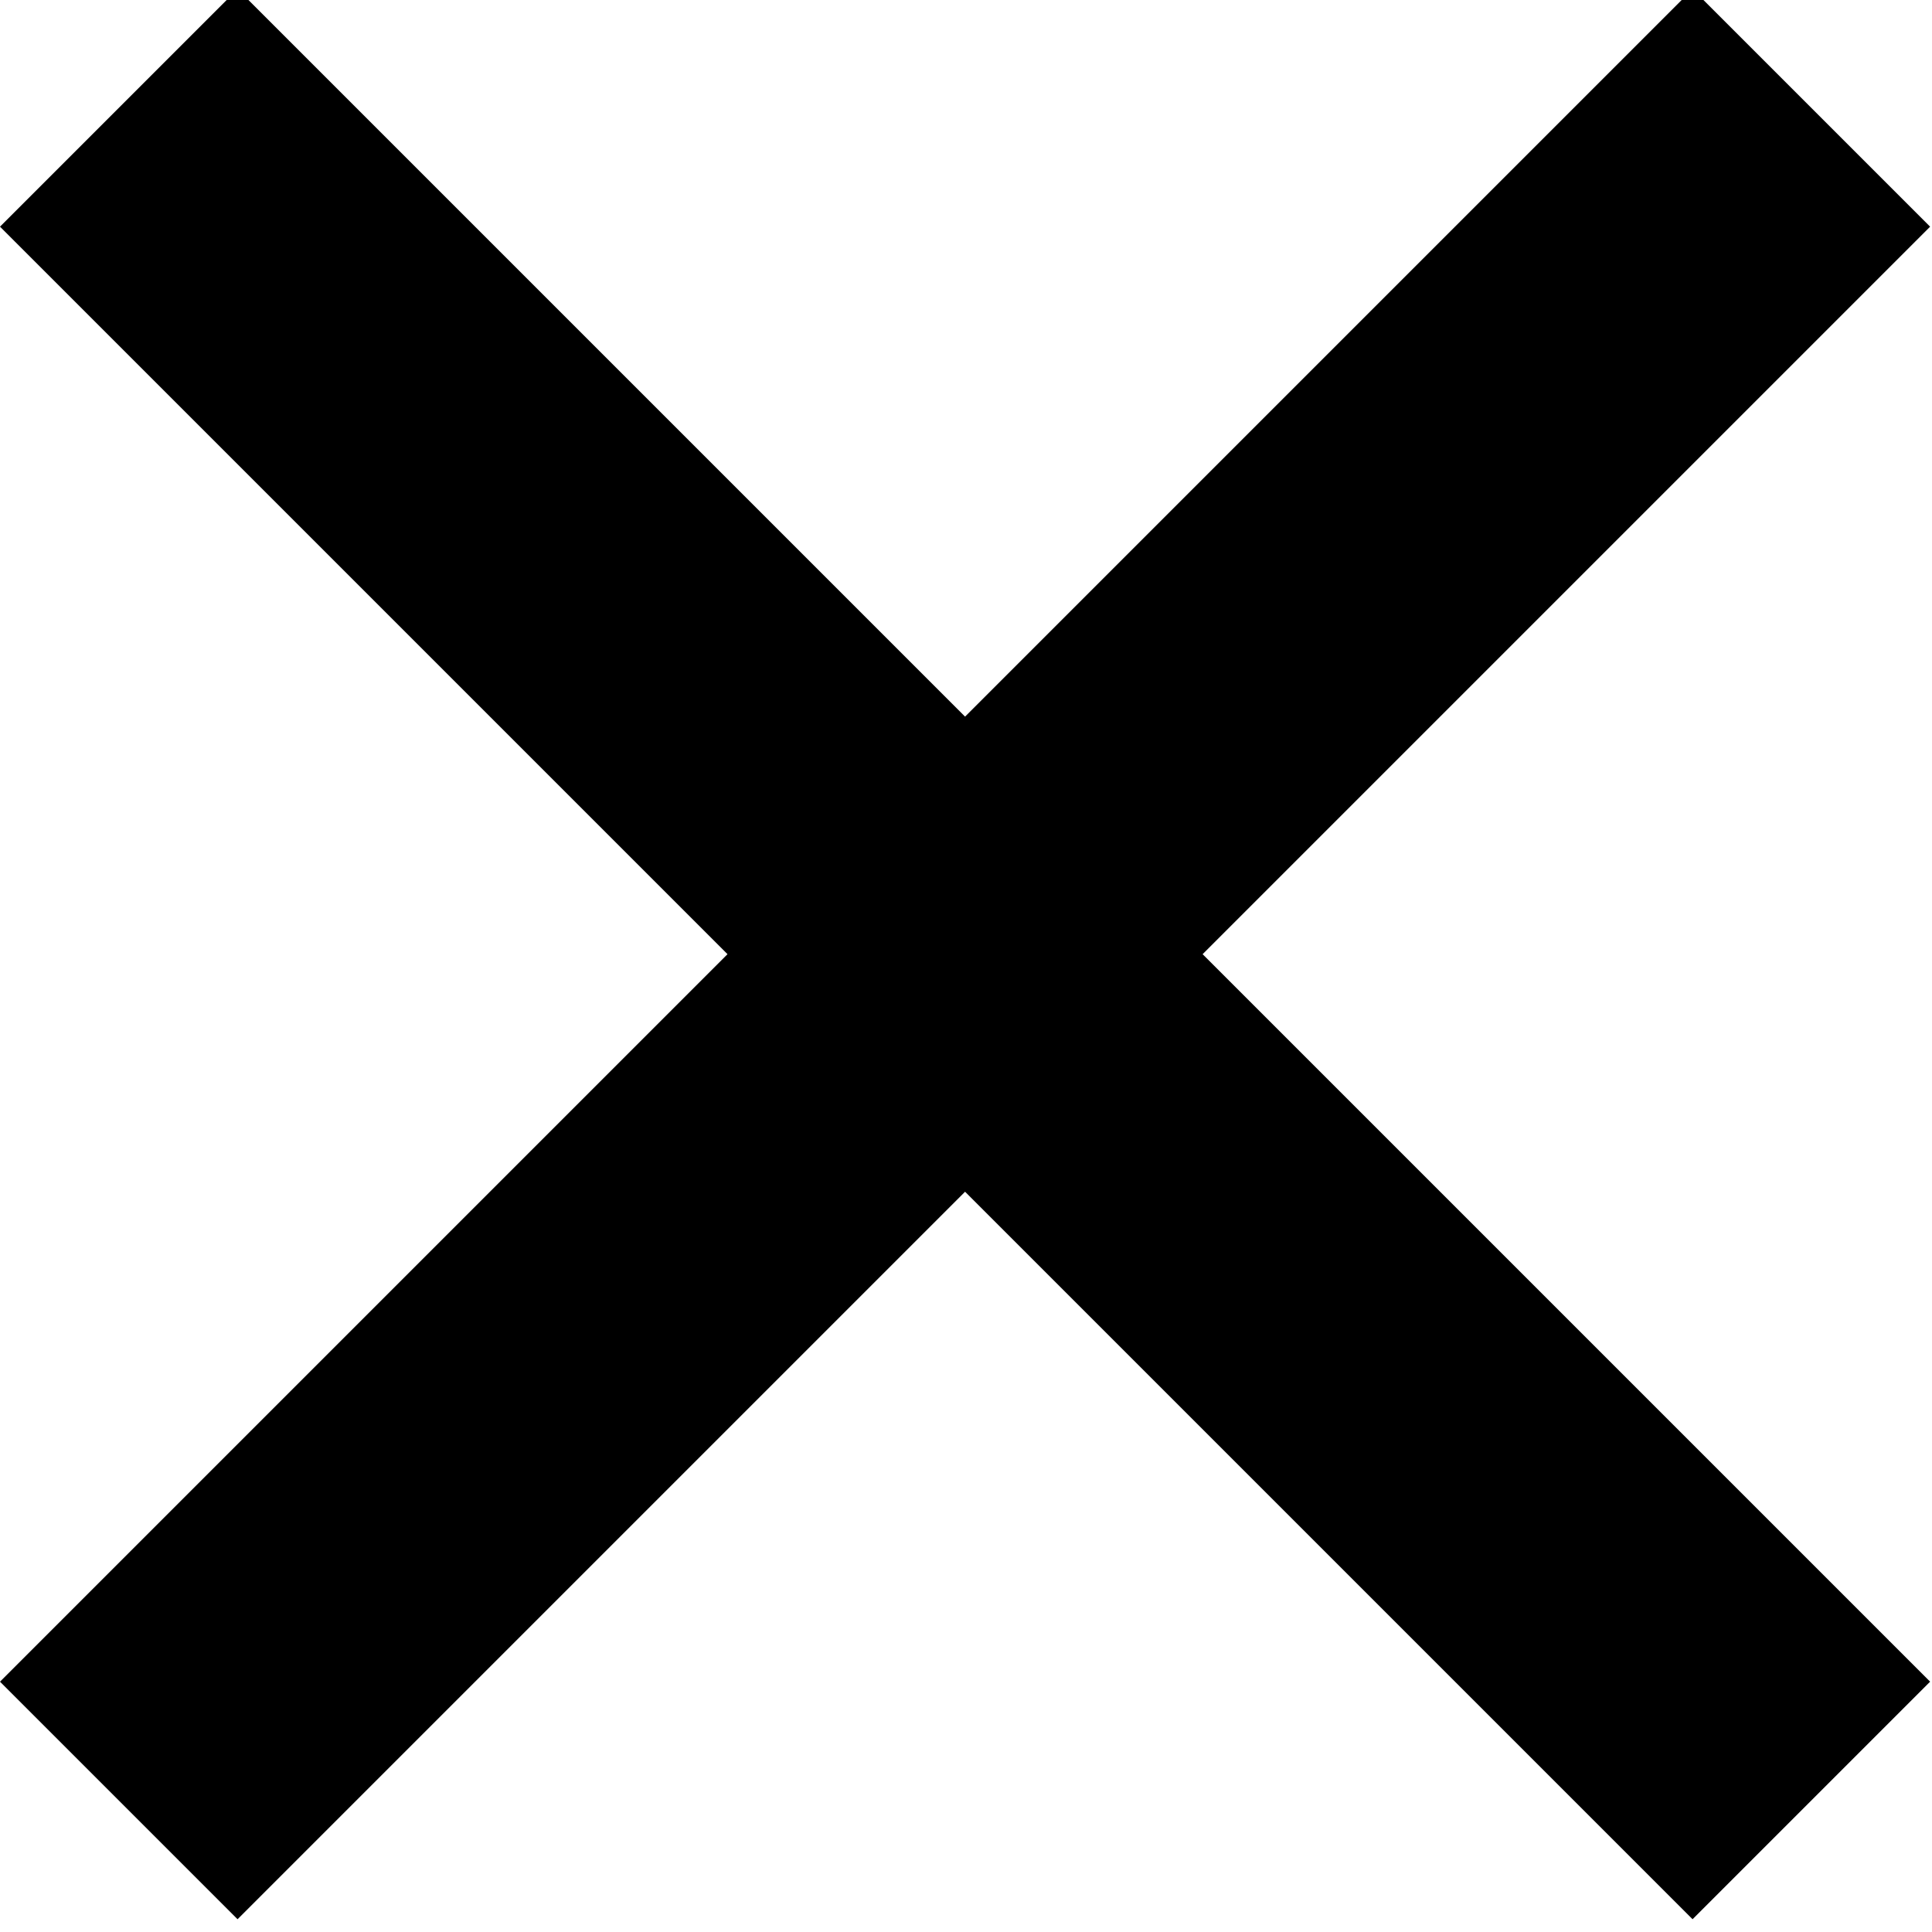
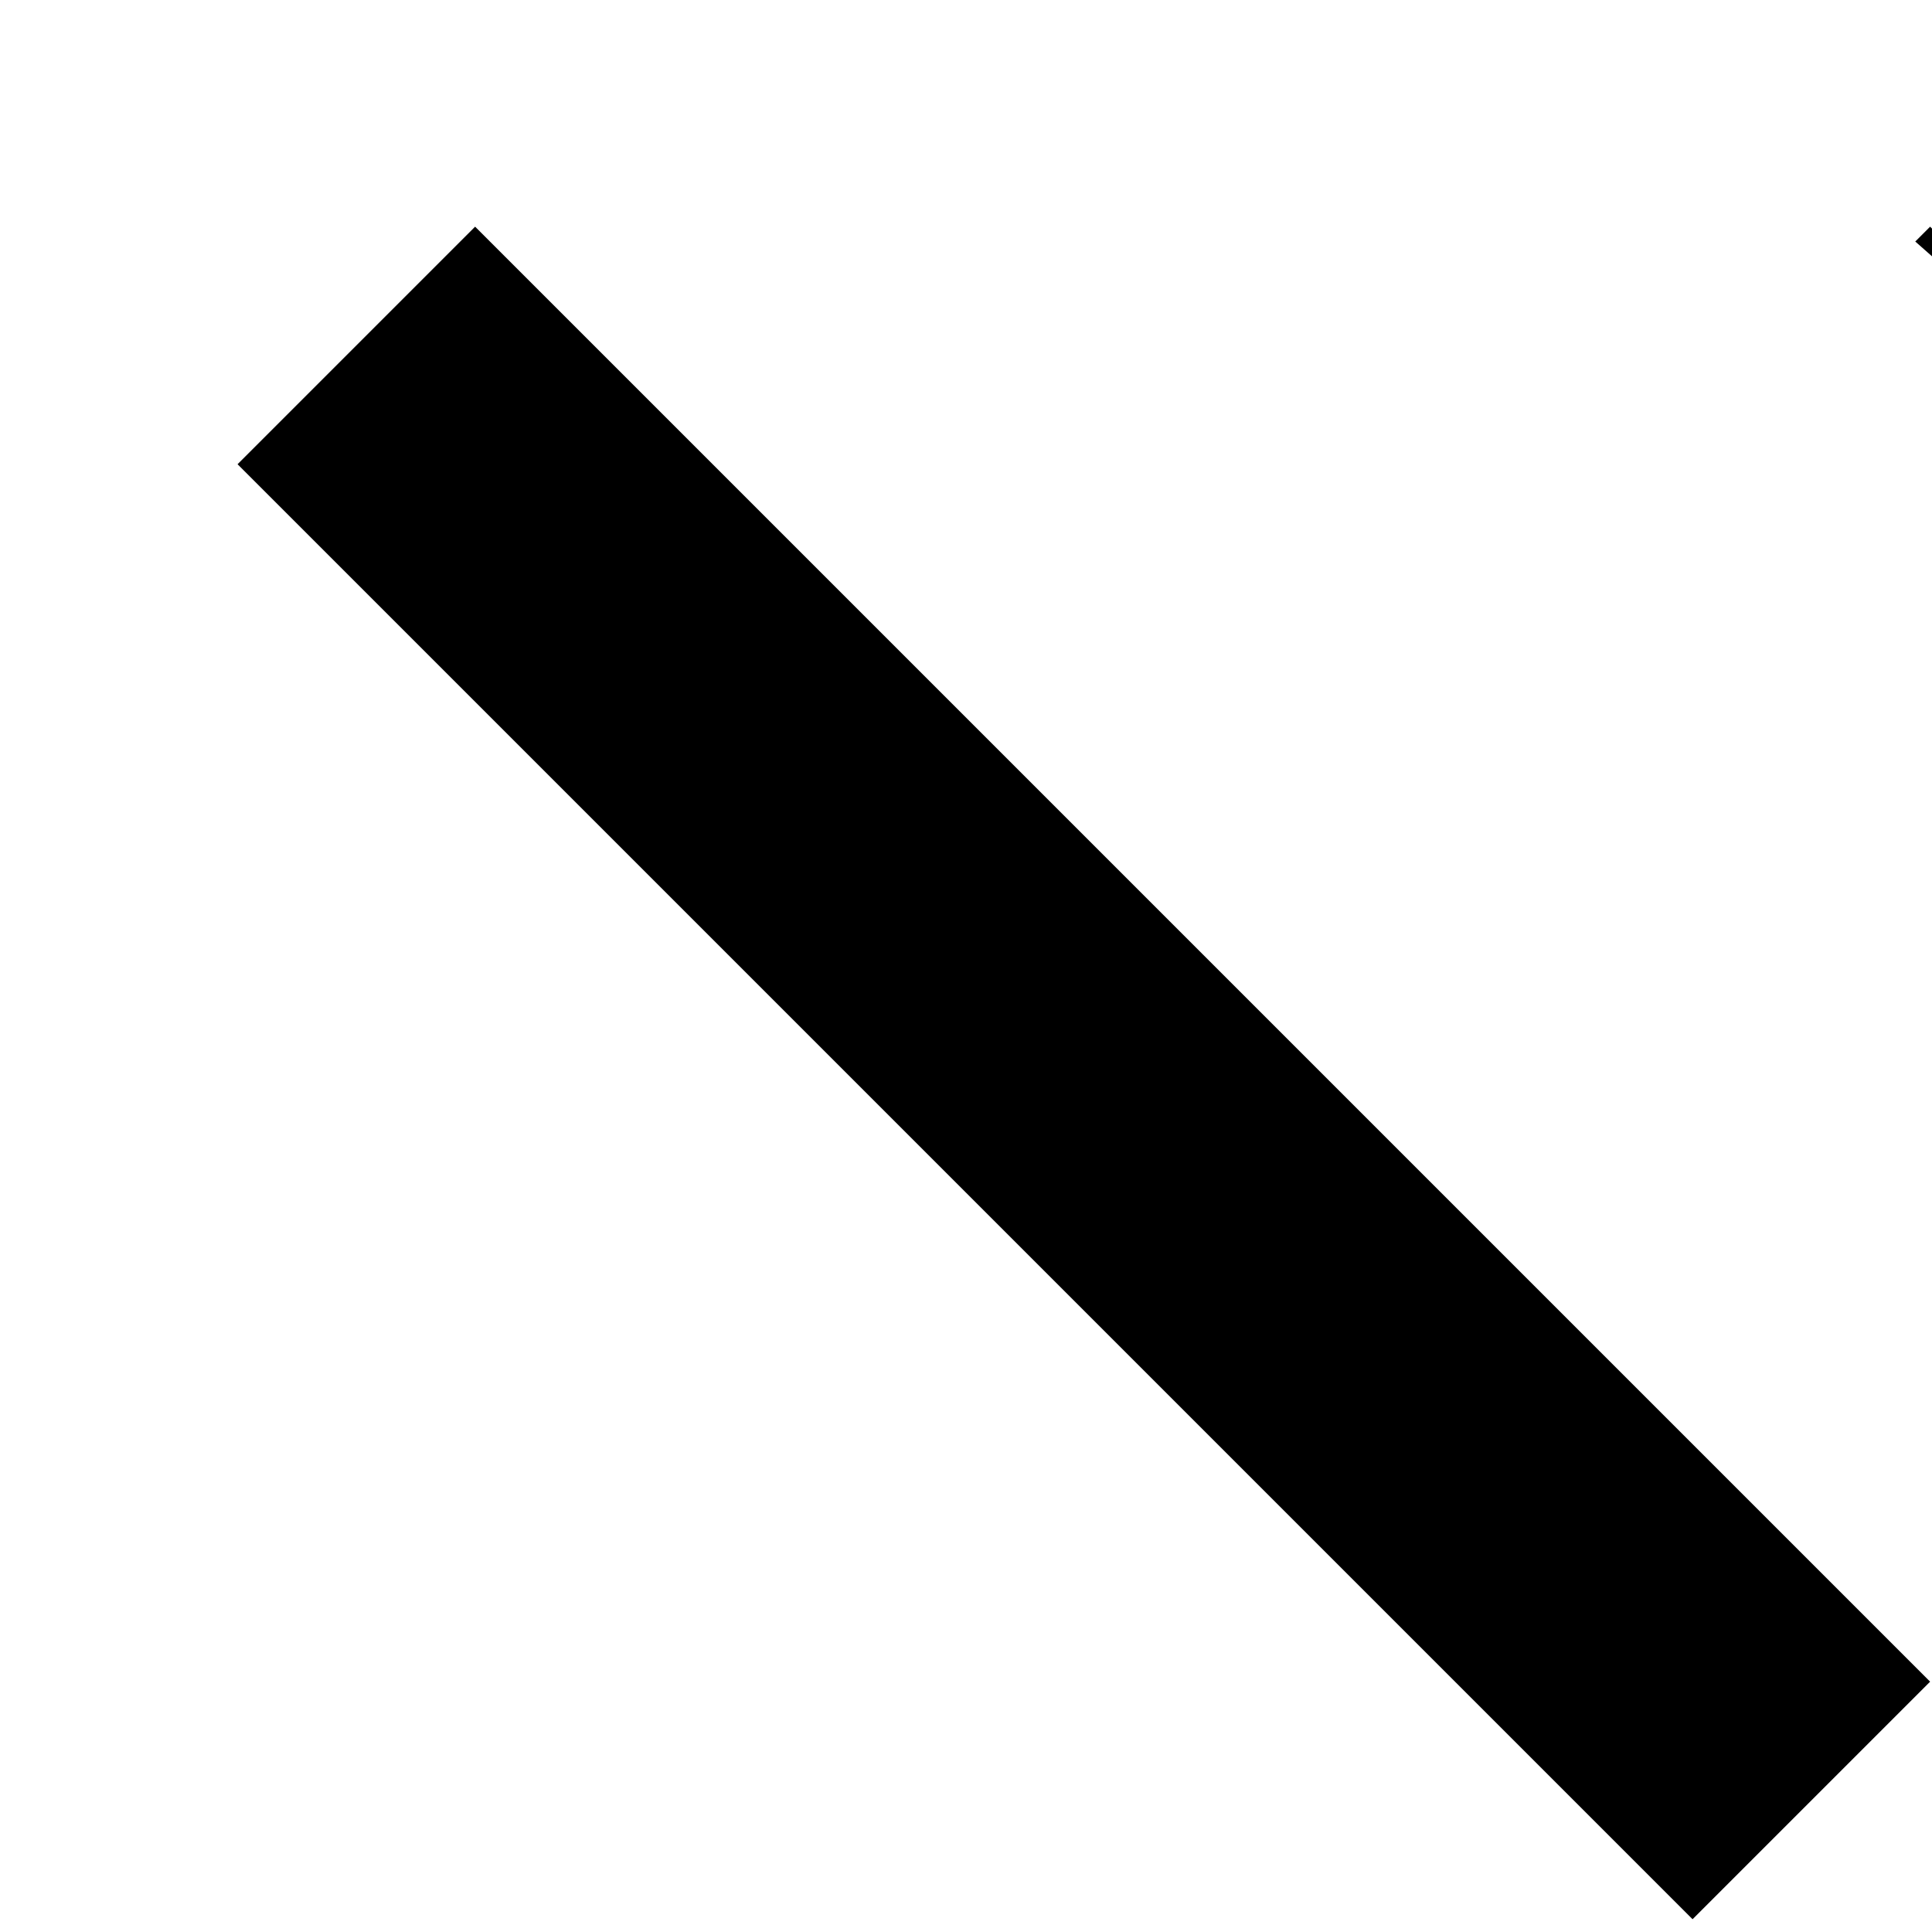
<svg xmlns="http://www.w3.org/2000/svg" enable-background="new 0 0 9.2 9.2" viewBox="0 0 9.2 9.2">
-   <path d="m11.3 1.6h-4.8v4.9h-1.6v-4.9h-4.9v-1.6h4.9v-4.9h1.6v4.9h4.9v1.6z" transform="matrix(.707 -.707 .707 .707 0 8.008)" />
+   <path d="m11.3 1.6h-4.8v4.9h-1.6v-4.9h-4.9h4.9v-4.9h1.6v4.9h4.9v1.6z" transform="matrix(.707 -.707 .707 .707 0 8.008)" />
</svg>